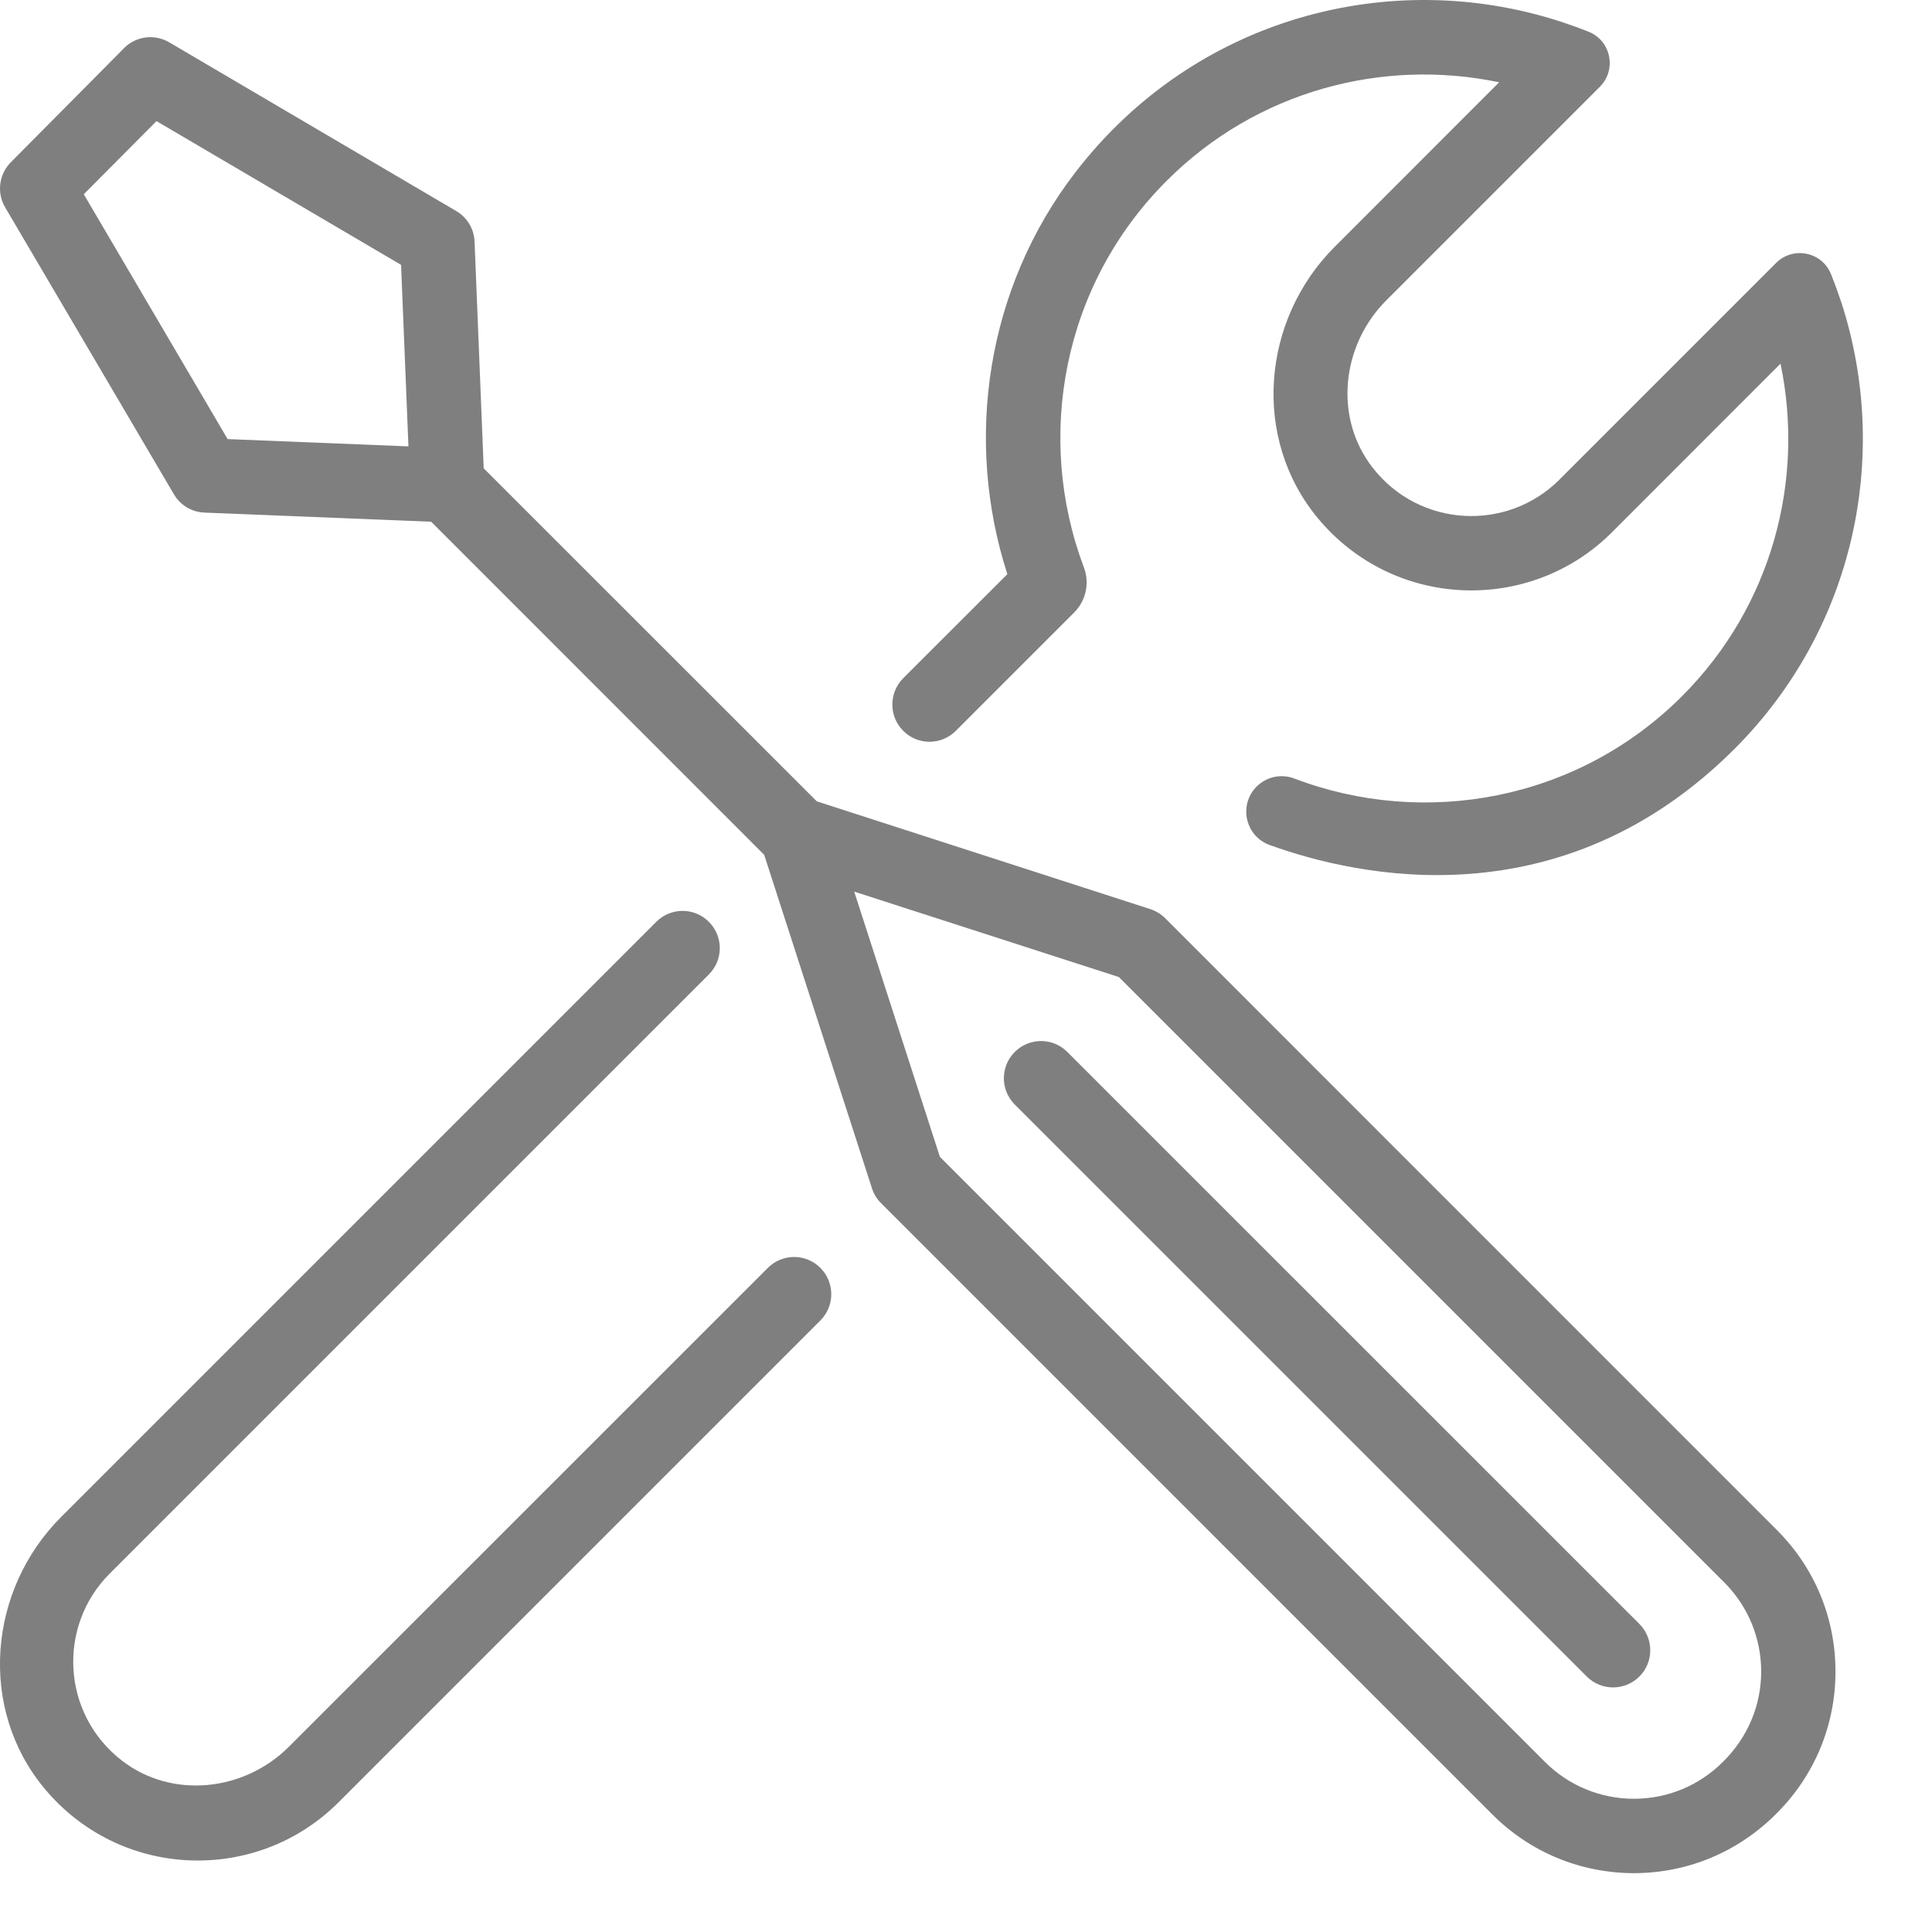
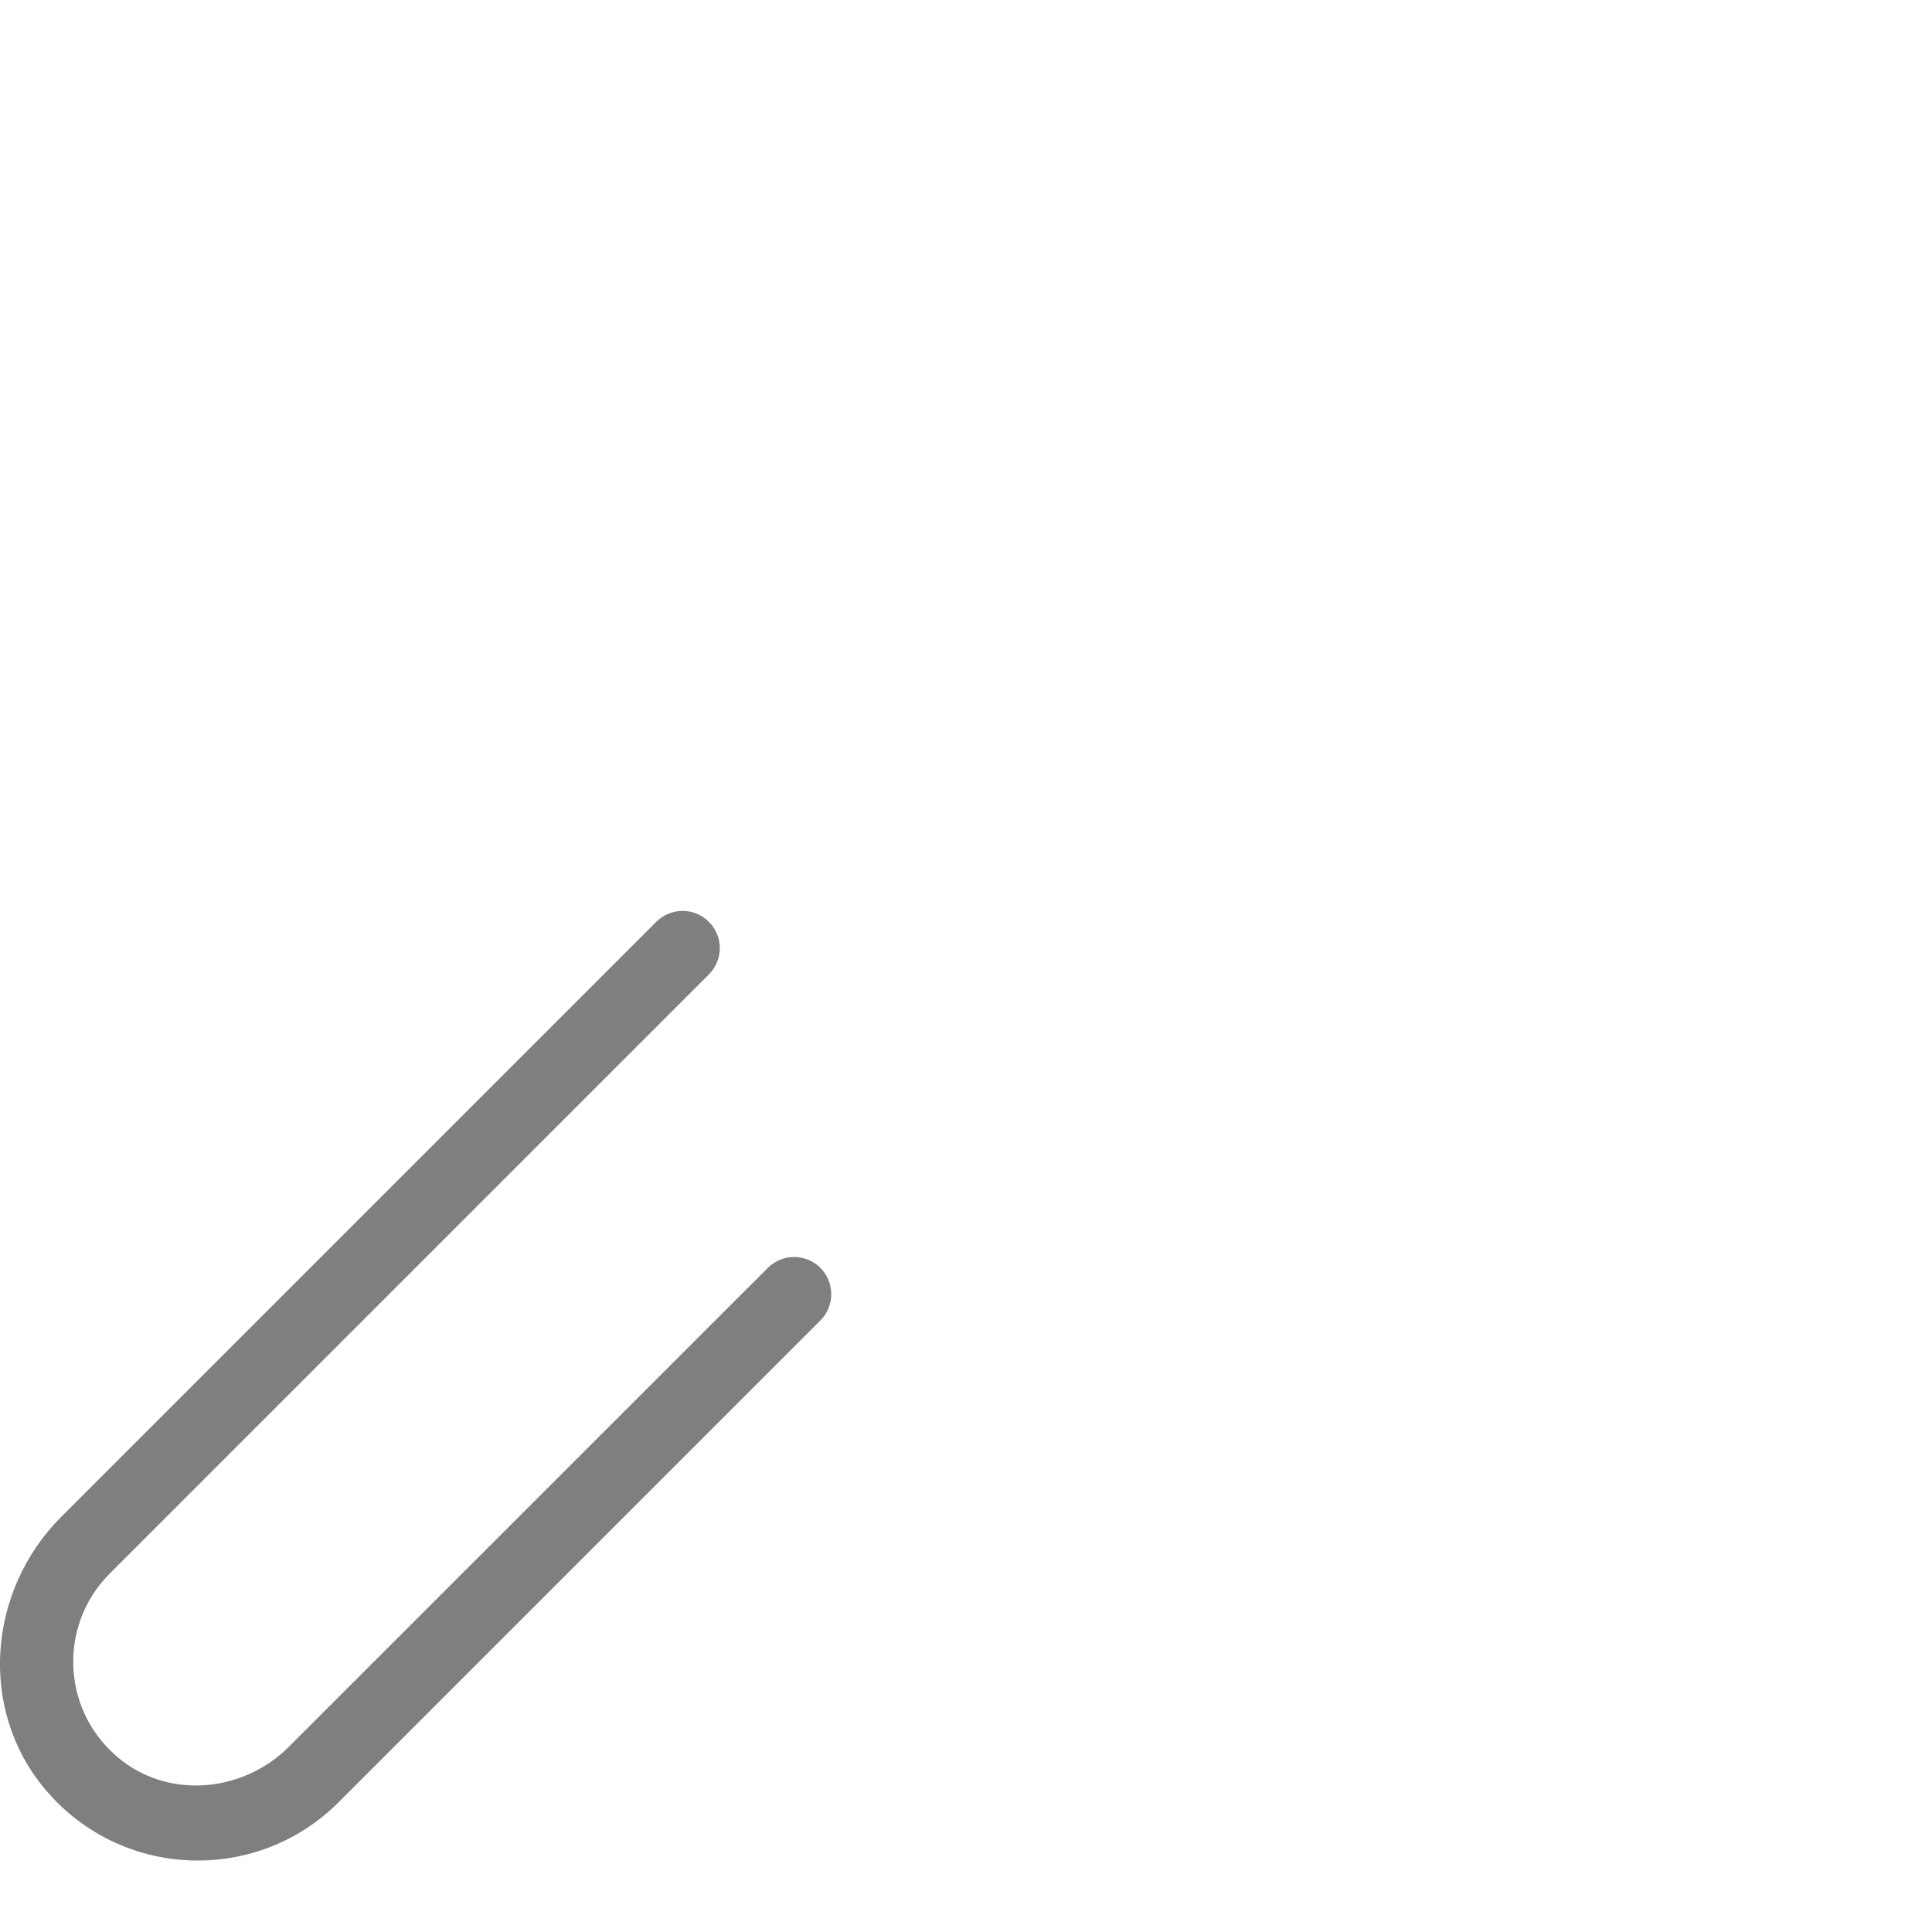
<svg xmlns="http://www.w3.org/2000/svg" width="22px" height="22px" viewBox="0 0 22 22" version="1.1">
  <title>Icon2</title>
  <desc>Created with Sketch.</desc>
  <defs />
  <g id="Desktop" stroke="none" stroke-width="1" fill="none" fill-rule="evenodd" opacity="0.5">
    <g id="01_ContactUs-WorseCases" transform="translate(-708, -4112)" fill="#000000">
      <g id="05-In-Home-" transform="translate(-3, 3646)">
        <g id="Call-Card" transform="translate(146, 209)">
          <g id="Icons" transform="translate(542, 234)">
            <g id="Icon2" transform="translate(23, 23)">
-               <path d="M19.635,18.02 C19.906,18.292 20.055,18.653 20.055,19.036 C20.054,19.418 19.905,19.777 19.627,20.055 C19.625,20.057 19.624,20.058 19.623,20.059 C19.621,20.06 19.62,20.062 19.619,20.063 C19.349,20.333 18.99,20.482 18.608,20.483 C18.224,20.483 17.864,20.334 17.592,20.063 L10.703,13.174 L9.727,10.153 L12.741,11.126 L19.635,18.02 Z M2.592,5 L0.954,2.212 L1.782,1.379 L4.567,3.016 L4.651,5.083 L2.592,5 Z M13.098,10.352 L9.301,9.125 L5.508,5.333 L5.404,2.751 C5.398,2.607 5.32,2.476 5.195,2.403 L1.927,0.482 C1.761,0.384 1.55,0.411 1.413,0.547 C1.413,0.548 1.413,0.548 1.412,0.549 L0.123,1.848 C-0.012,1.984 -0.039,2.195 0.058,2.36 L1.98,5.628 C2.053,5.753 2.183,5.831 2.327,5.837 L4.91,5.941 L8.702,9.734 L9.929,13.531 C9.949,13.595 9.985,13.653 10.032,13.7 L16.994,20.662 C17.425,21.093 17.999,21.33 18.61,21.33 C19.218,21.328 19.788,21.091 20.222,20.658 C20.226,20.654 20.23,20.65 20.234,20.646 C20.663,20.216 20.9,19.646 20.901,19.038 C20.902,18.427 20.665,17.853 20.233,17.422 L13.267,10.455 C13.22,10.408 13.162,10.373 13.098,10.352 L13.098,10.352 Z" id="Fill-1" />
-               <path d="M11.555,12.577 L18.069,19.091 C18.234,19.256 18.502,19.256 18.668,19.091 C18.833,18.926 18.833,18.658 18.668,18.492 L12.154,11.979 C11.989,11.813 11.721,11.813 11.555,11.979 C11.39,12.144 11.39,12.412 11.555,12.577" id="Fill-4" />
              <path d="M1.389,20.049 C0.699,19.516 0.652,18.515 1.249,17.919 L8.072,11.096 C8.238,10.93 8.238,10.662 8.072,10.497 L8.072,10.497 C7.907,10.331 7.639,10.331 7.473,10.497 L0.697,17.273 C-0.137,18.107 -0.249,19.454 0.503,20.362 C1.366,21.404 2.92,21.458 3.854,20.524 L9.342,15.036 C9.507,14.871 9.507,14.603 9.342,14.438 L9.342,14.438 C9.177,14.272 8.908,14.272 8.743,14.438 L3.29,19.89 C2.781,20.4 1.96,20.489 1.389,20.049" id="Fill-6" />
-               <path d="M20.225,2.994 L17.757,5.462 C17.161,6.058 16.161,6.011 15.627,5.321 C15.186,4.751 15.276,3.93 15.786,3.42 L18.218,0.988 C18.412,0.794 18.345,0.464 18.091,0.362 C17.984,0.319 17.875,0.28 17.766,0.244 C17.765,0.244 17.765,0.244 17.764,0.244 C15.839,-0.38 13.607,0.193 12.245,1.963 C11.23,3.282 10.977,5.01 11.471,6.538 L10.285,7.723 C10.12,7.889 10.12,8.157 10.285,8.322 L10.285,8.322 C10.45,8.488 10.718,8.488 10.884,8.322 L12.232,6.974 C12.367,6.839 12.41,6.638 12.342,6.46 C11.785,4.981 12.096,3.247 13.285,2.059 C14.311,1.032 15.746,0.66 17.071,0.937 L15.199,2.81 C14.365,3.643 14.253,4.991 15.005,5.899 C15.868,6.941 17.422,6.995 18.356,6.061 L20.275,4.141 C20.552,5.466 20.18,6.901 19.153,7.928 C17.961,9.12 16.22,9.429 14.738,8.865 C14.573,8.802 14.387,8.854 14.278,8.992 L14.278,8.992 C14.108,9.208 14.198,9.528 14.457,9.622 C15.46,9.985 17.778,10.5 19.752,8.527 C21.124,7.155 21.529,5.178 20.969,3.448 C20.968,3.447 20.968,3.446 20.968,3.445 C20.932,3.337 20.893,3.229 20.85,3.122 C20.748,2.867 20.418,2.801 20.225,2.994" id="Fill-8" />
            </g>
          </g>
        </g>
      </g>
    </g>
  </g>
</svg>